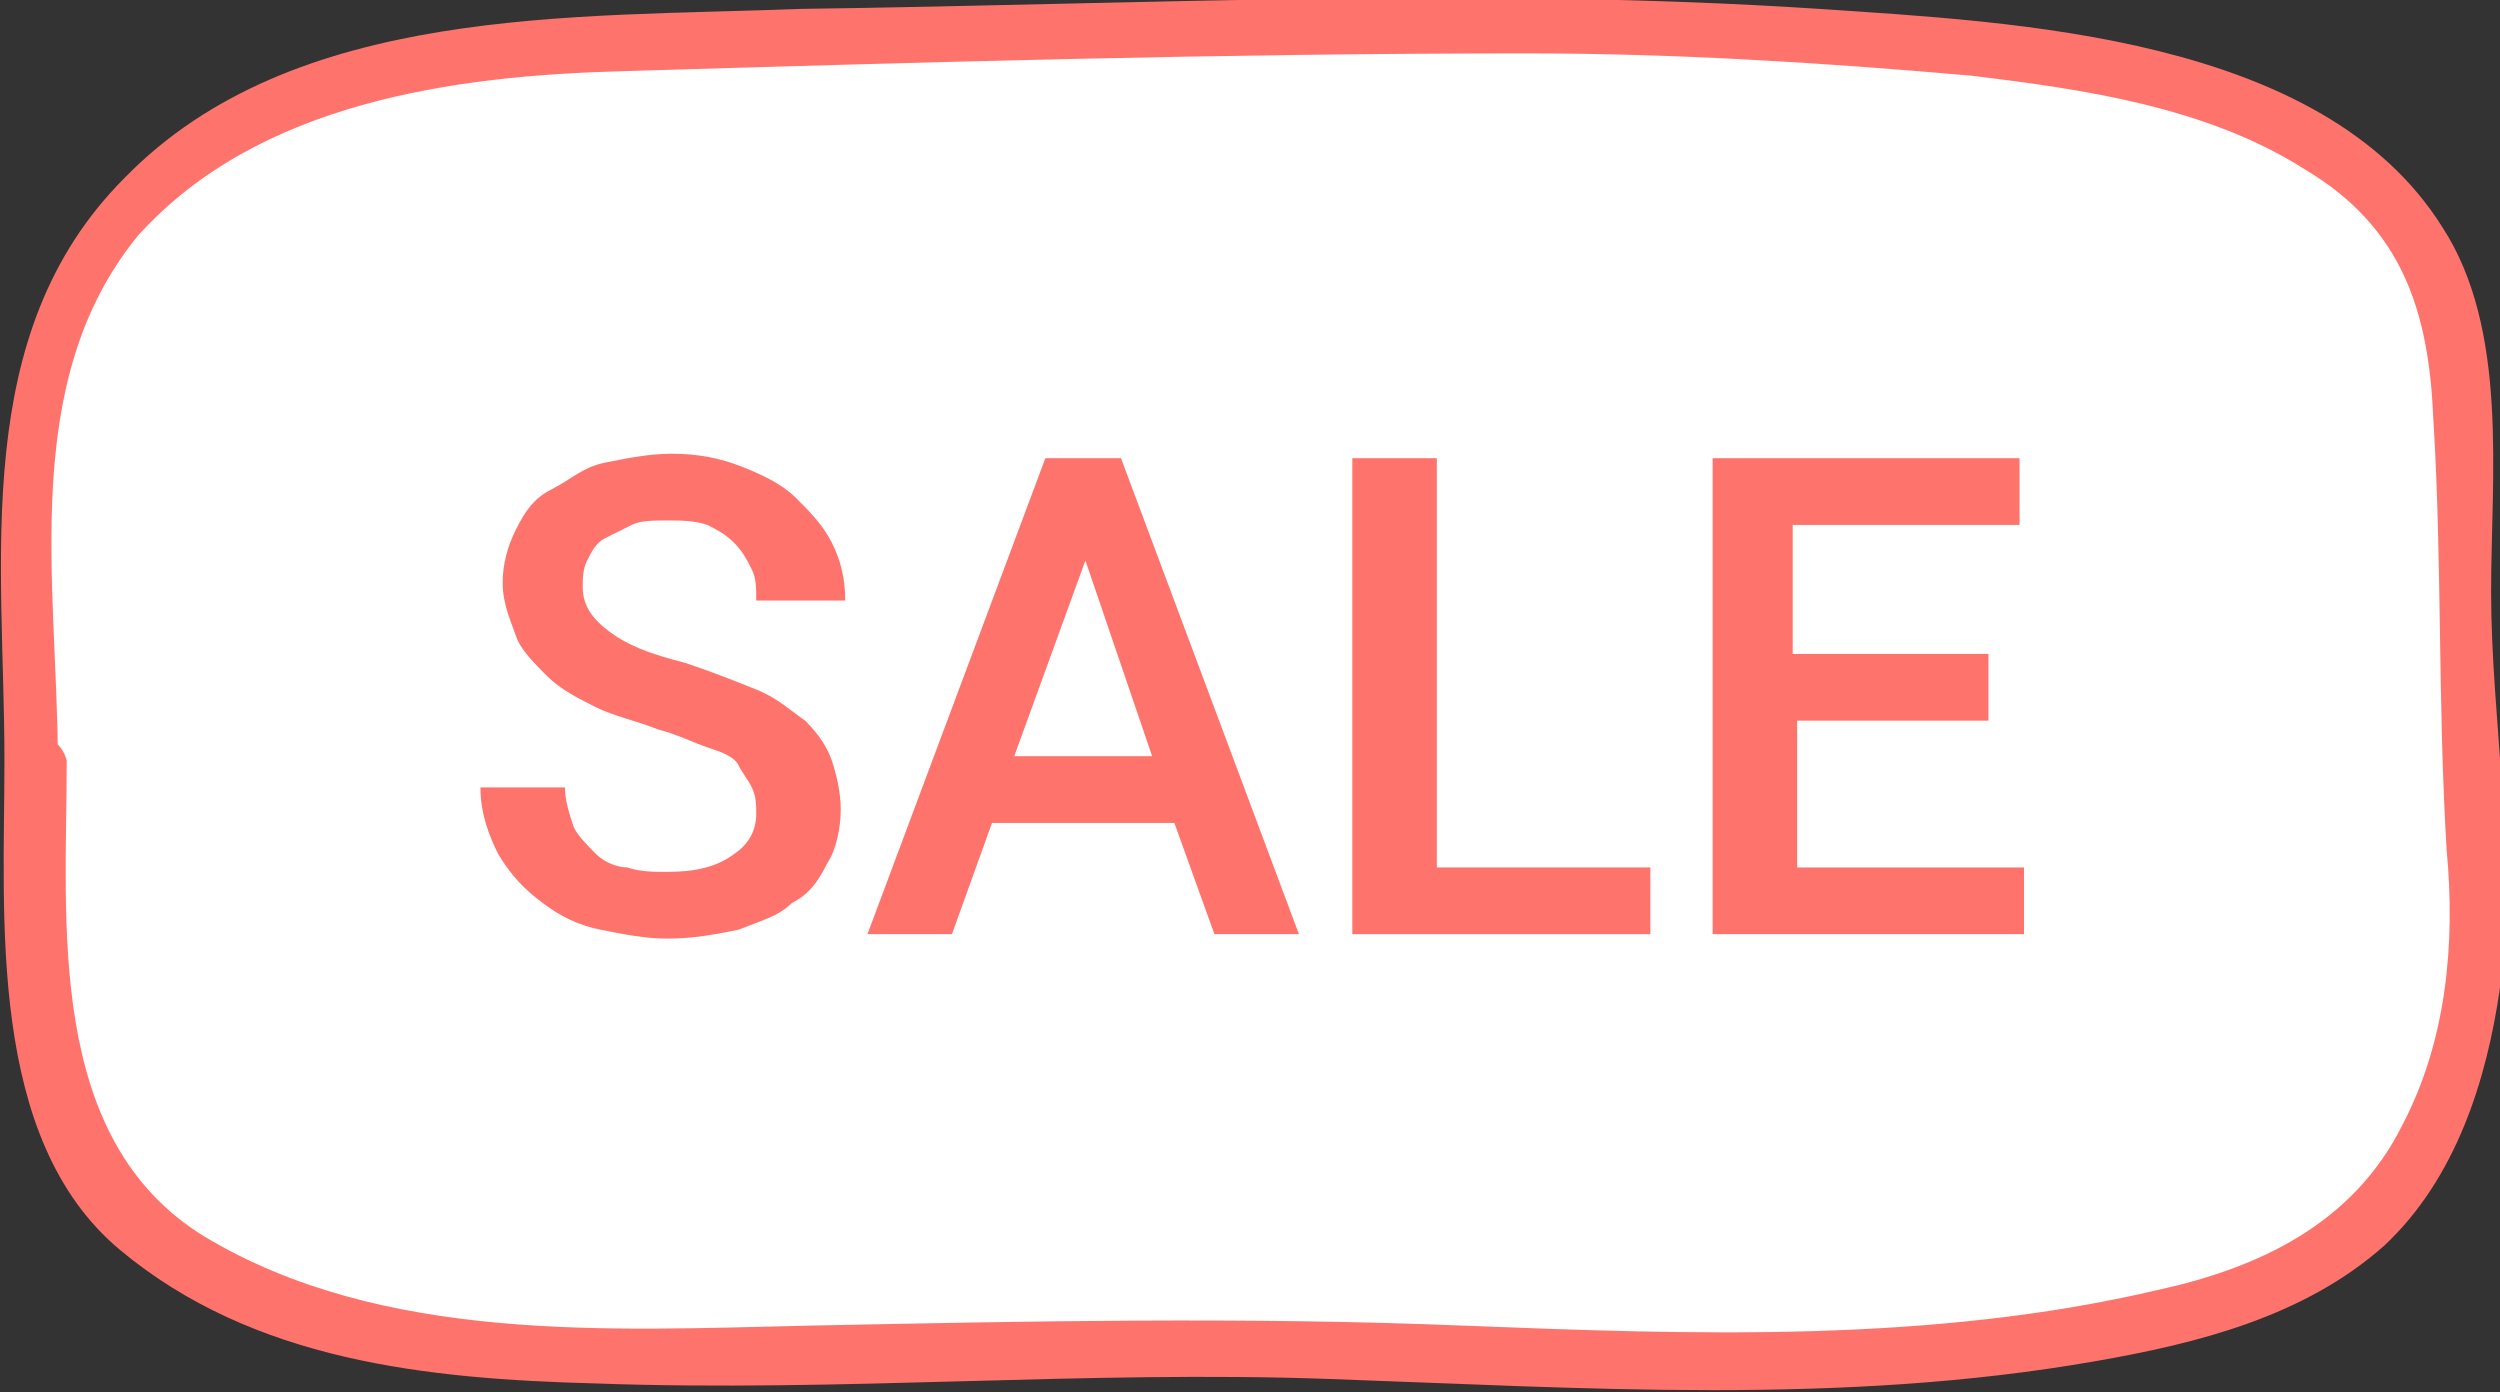
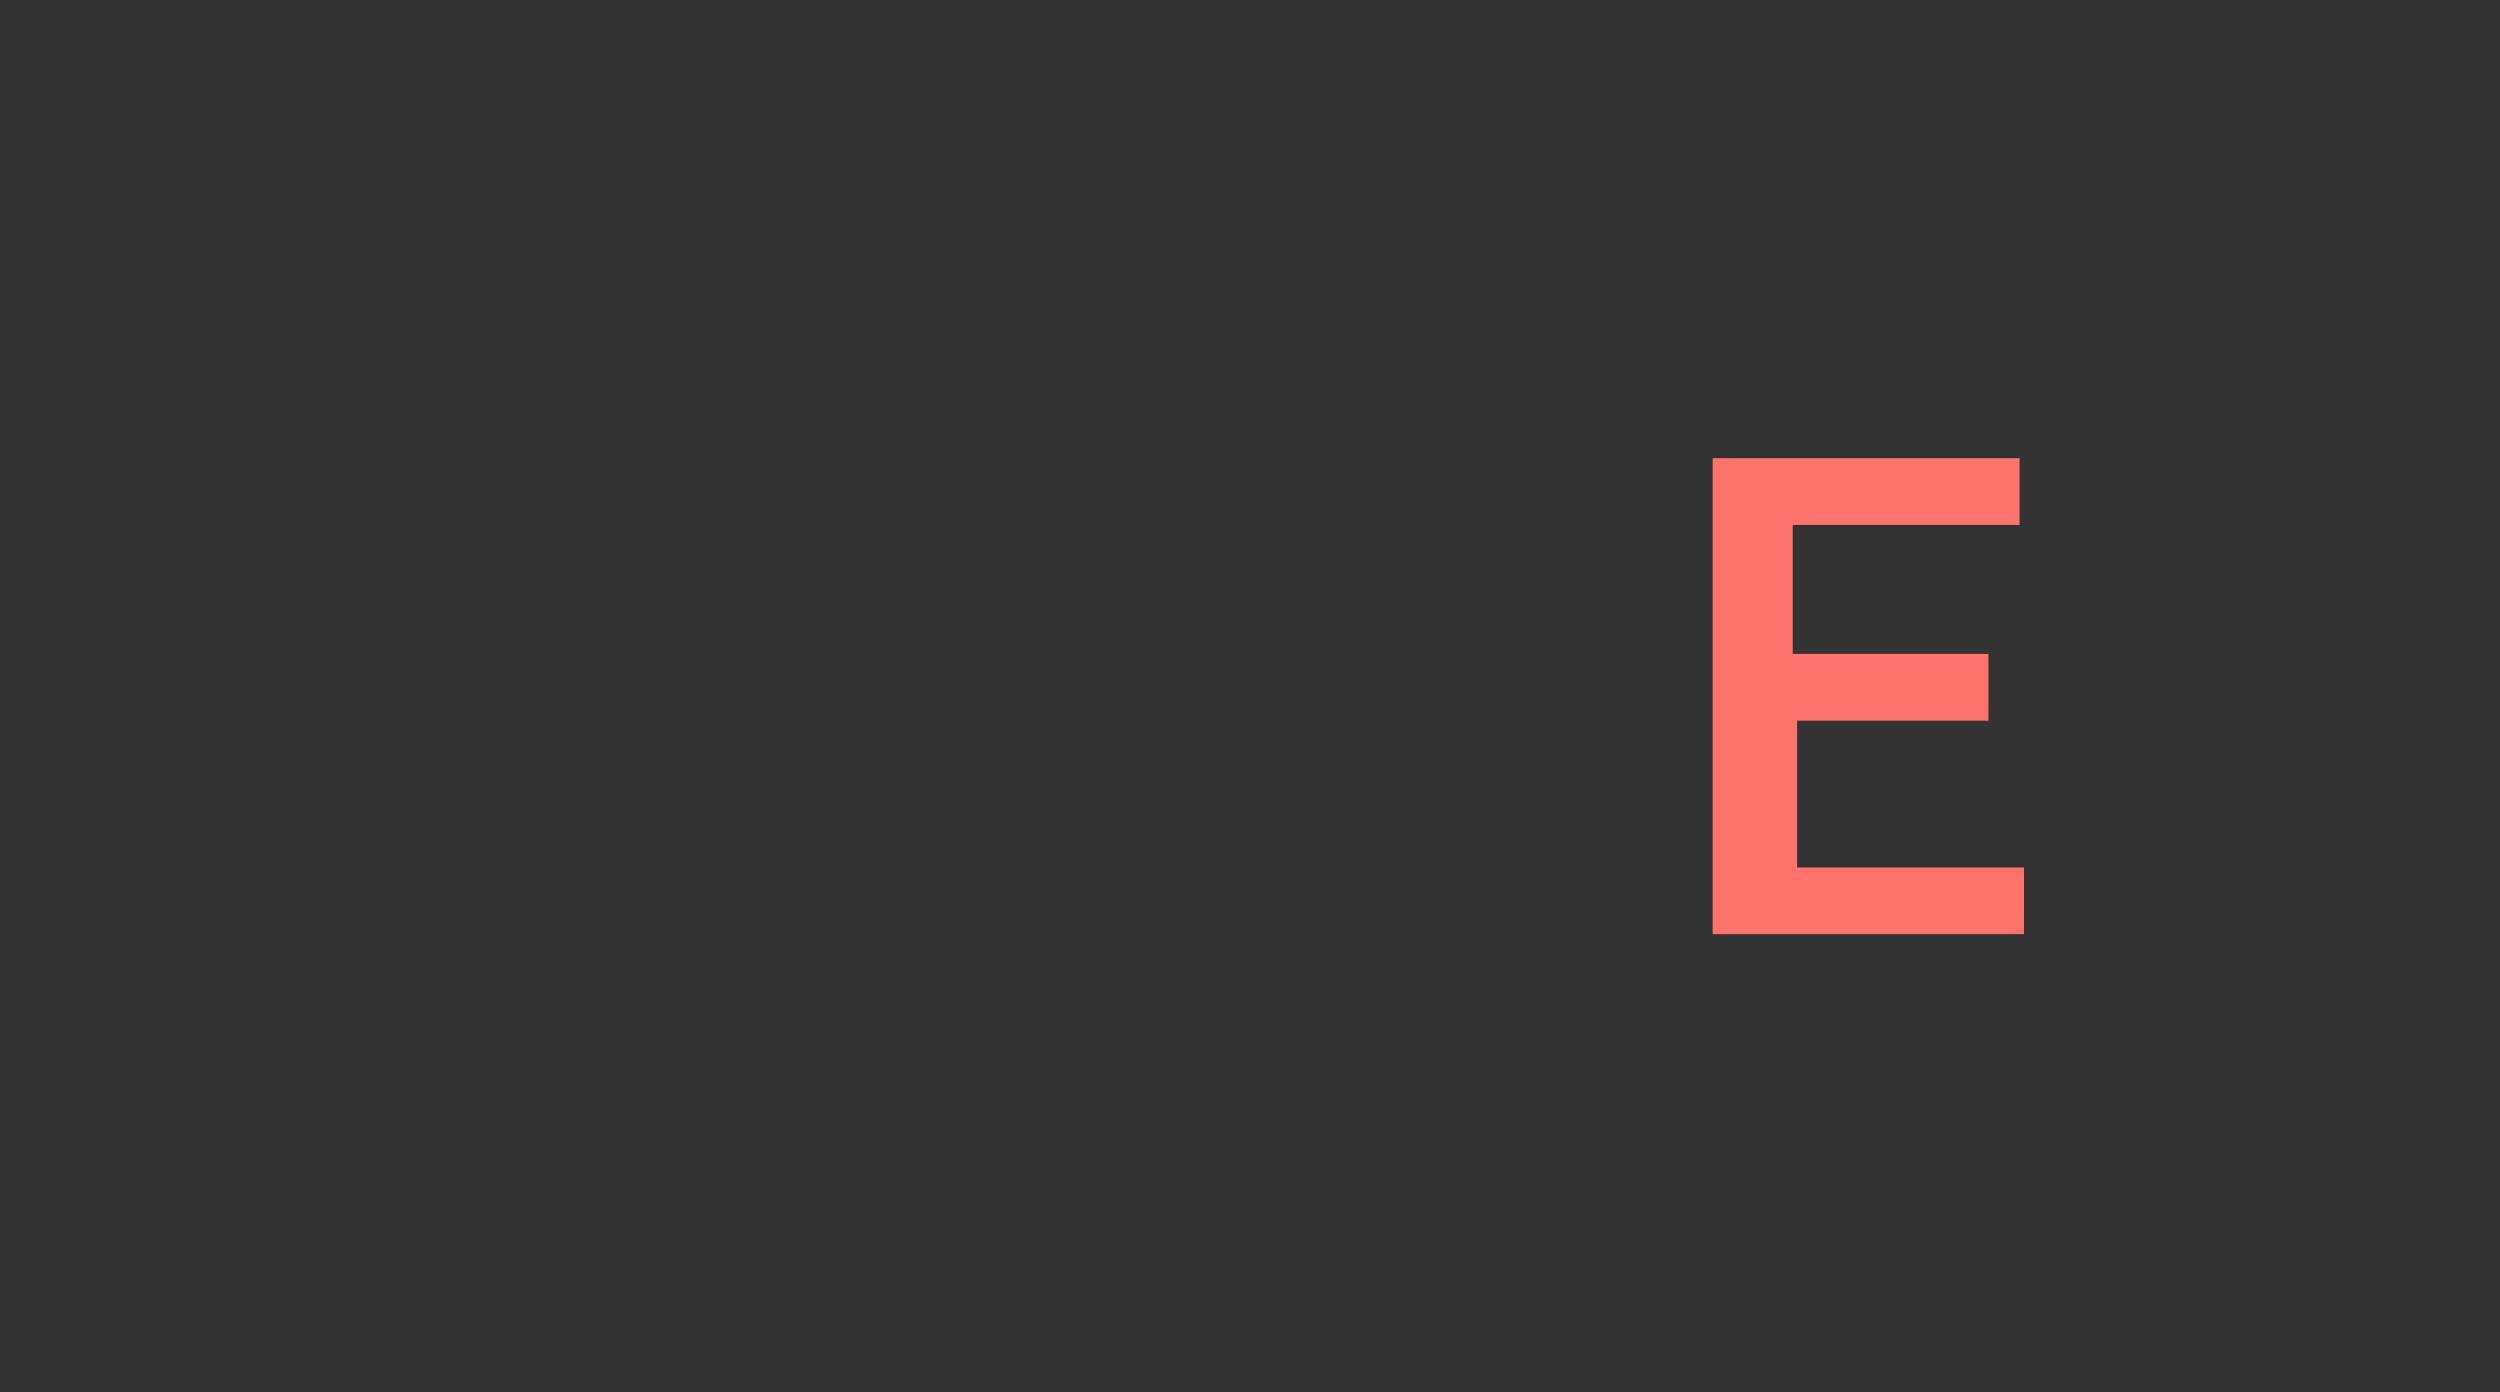
<svg xmlns="http://www.w3.org/2000/svg" version="1.1" id="圖層_1" x="0px" y="0px" width="56.2px" height="31.3px" viewBox="0 0 56.2 31.3" style="enable-background:new 0 0 56.2 31.3;" xml:space="preserve">
  <rect x="0" y="0" width="56.2" height="31.3" fill="#333333" stroke="none" />
  <style type="text/css">
	.st0{fill:#FFFFFF;}
	.st1{fill:#FF736D;}
</style>
  <g>
    <g>
-       <path class="st0" d="M0.7,17.1c0,9,1,10.1,4.8,12c4.3,2.2,15.7,1,22.6,1.2c7.1,0.2,17.4,1,23.1-1.5c4.1-1.8,4.6-6.9,4.3-10.2    c-0.4-3.7,0-7.4-0.4-11.1c-0.5-3.9-4.7-5.7-10.9-6.4c-9.7-1-19.5-0.3-29.3-0.2C5.8,1.1,3.2,3.9,1.8,6.3C0.1,9.1,0.7,14.5,0.7,17.1    z" />
      <g>
-         <path class="st1" d="M0.1,17.1c0,3.5-0.4,8.5,2.6,11c3,2.5,6.9,2.9,10.7,3c5.5,0.2,11-0.3,16.5-0.1c5.7,0.2,11.5,0.6,17.2-0.4     c2.3-0.4,4.7-1,6.5-2.6c1.6-1.5,2.3-3.7,2.6-5.8c0.4-2.9-0.2-6-0.2-8.9c0-2.6,0.4-5.9-1.1-8.2c-2.7-4.3-9.6-4.6-14-4.9     c-7.6-0.5-15.3-0.1-22.9,0C12.9,0.4,6.6,0.1,2.8,4C-0.7,7.5,0.1,12.6,0.1,17.1c0,0.8,1.3,0.8,1.2,0c0-3.9-0.9-8.5,1.8-11.8     C5.8,2.3,10.2,1.7,14,1.6c6.7-0.2,13.5-0.4,20.3-0.4c3.3,0,6.6,0.2,10,0.5c2.5,0.3,5.3,0.7,7.5,2.1c2.2,1.3,2.8,3.2,2.9,5.6     c0.2,3.2,0.1,6.4,0.3,9.7c0.2,2.1,0,4.3-1,6.2c-1.1,2.2-3.2,3.2-5.5,3.7c-5.1,1.2-10.5,1-15.6,0.8c-4.9-0.2-9.8-0.1-14.7,0     c-4.5,0.1-9.6,0.4-13.6-2c-3.6-2.2-3.1-7.1-3.1-10.7C1.3,16.3,0.1,16.3,0.1,17.1z" />
-       </g>
+         </g>
    </g>
    <g>
      <g>
-         <path class="st1" d="M17,18.3c0-0.2,0-0.4-0.1-0.6c-0.1-0.2-0.2-0.3-0.3-0.5s-0.4-0.3-0.7-0.4c-0.3-0.1-0.7-0.3-1.1-0.4     c-0.5-0.2-1-0.3-1.4-0.5c-0.4-0.2-0.8-0.4-1.1-0.7c-0.3-0.3-0.6-0.6-0.7-0.9s-0.3-0.7-0.3-1.2c0-0.4,0.1-0.8,0.3-1.2     s0.4-0.7,0.8-0.9s0.7-0.5,1.2-0.6c0.5-0.1,1-0.2,1.5-0.2c0.6,0,1.1,0.1,1.6,0.3c0.5,0.2,0.9,0.4,1.2,0.7s0.6,0.6,0.8,1     c0.2,0.4,0.3,0.8,0.3,1.3H17c0-0.3,0-0.5-0.1-0.7c-0.1-0.2-0.2-0.4-0.4-0.6c-0.2-0.2-0.4-0.3-0.6-0.4c-0.3-0.1-0.6-0.1-0.9-0.1     c-0.3,0-0.6,0-0.8,0.1c-0.2,0.1-0.4,0.2-0.6,0.3c-0.2,0.1-0.3,0.3-0.4,0.5c-0.1,0.2-0.1,0.4-0.1,0.6c0,0.4,0.2,0.7,0.6,1     s0.9,0.5,1.7,0.7c0.6,0.2,1.1,0.4,1.6,0.6s0.8,0.5,1.1,0.7c0.3,0.3,0.5,0.6,0.6,0.9c0.1,0.3,0.2,0.7,0.2,1.1     c0,0.4-0.1,0.9-0.3,1.2c-0.2,0.4-0.4,0.7-0.8,0.9c-0.3,0.3-0.7,0.4-1.2,0.6c-0.5,0.1-1,0.2-1.6,0.2c-0.5,0-1-0.1-1.5-0.2     c-0.5-0.1-0.9-0.3-1.3-0.6c-0.4-0.3-0.7-0.6-1-1.1c-0.2-0.4-0.4-0.9-0.4-1.5h1.9c0,0.3,0.1,0.6,0.2,0.9c0.1,0.2,0.3,0.4,0.5,0.6     c0.2,0.2,0.5,0.3,0.7,0.3c0.3,0.1,0.6,0.1,0.9,0.1c0.6,0,1.1-0.1,1.5-0.4C16.8,19,17,18.7,17,18.3z" />
-         <path class="st1" d="M26.4,18.5h-4.1L21.4,21h-1.9l4-10.7h1.7l4,10.7h-1.9L26.4,18.5z M22.8,17h3.1l-1.5-4.4L22.8,17z" />
-         <path class="st1" d="M32.3,19.5h4.8V21h-6.7V10.3h1.9V19.5z" />
        <path class="st1" d="M44.8,16.2h-4.4v3.3h5.1V21h-7V10.3h6.9v1.5h-5.1v2.9h4.4V16.2z" />
      </g>
    </g>
  </g>
</svg>